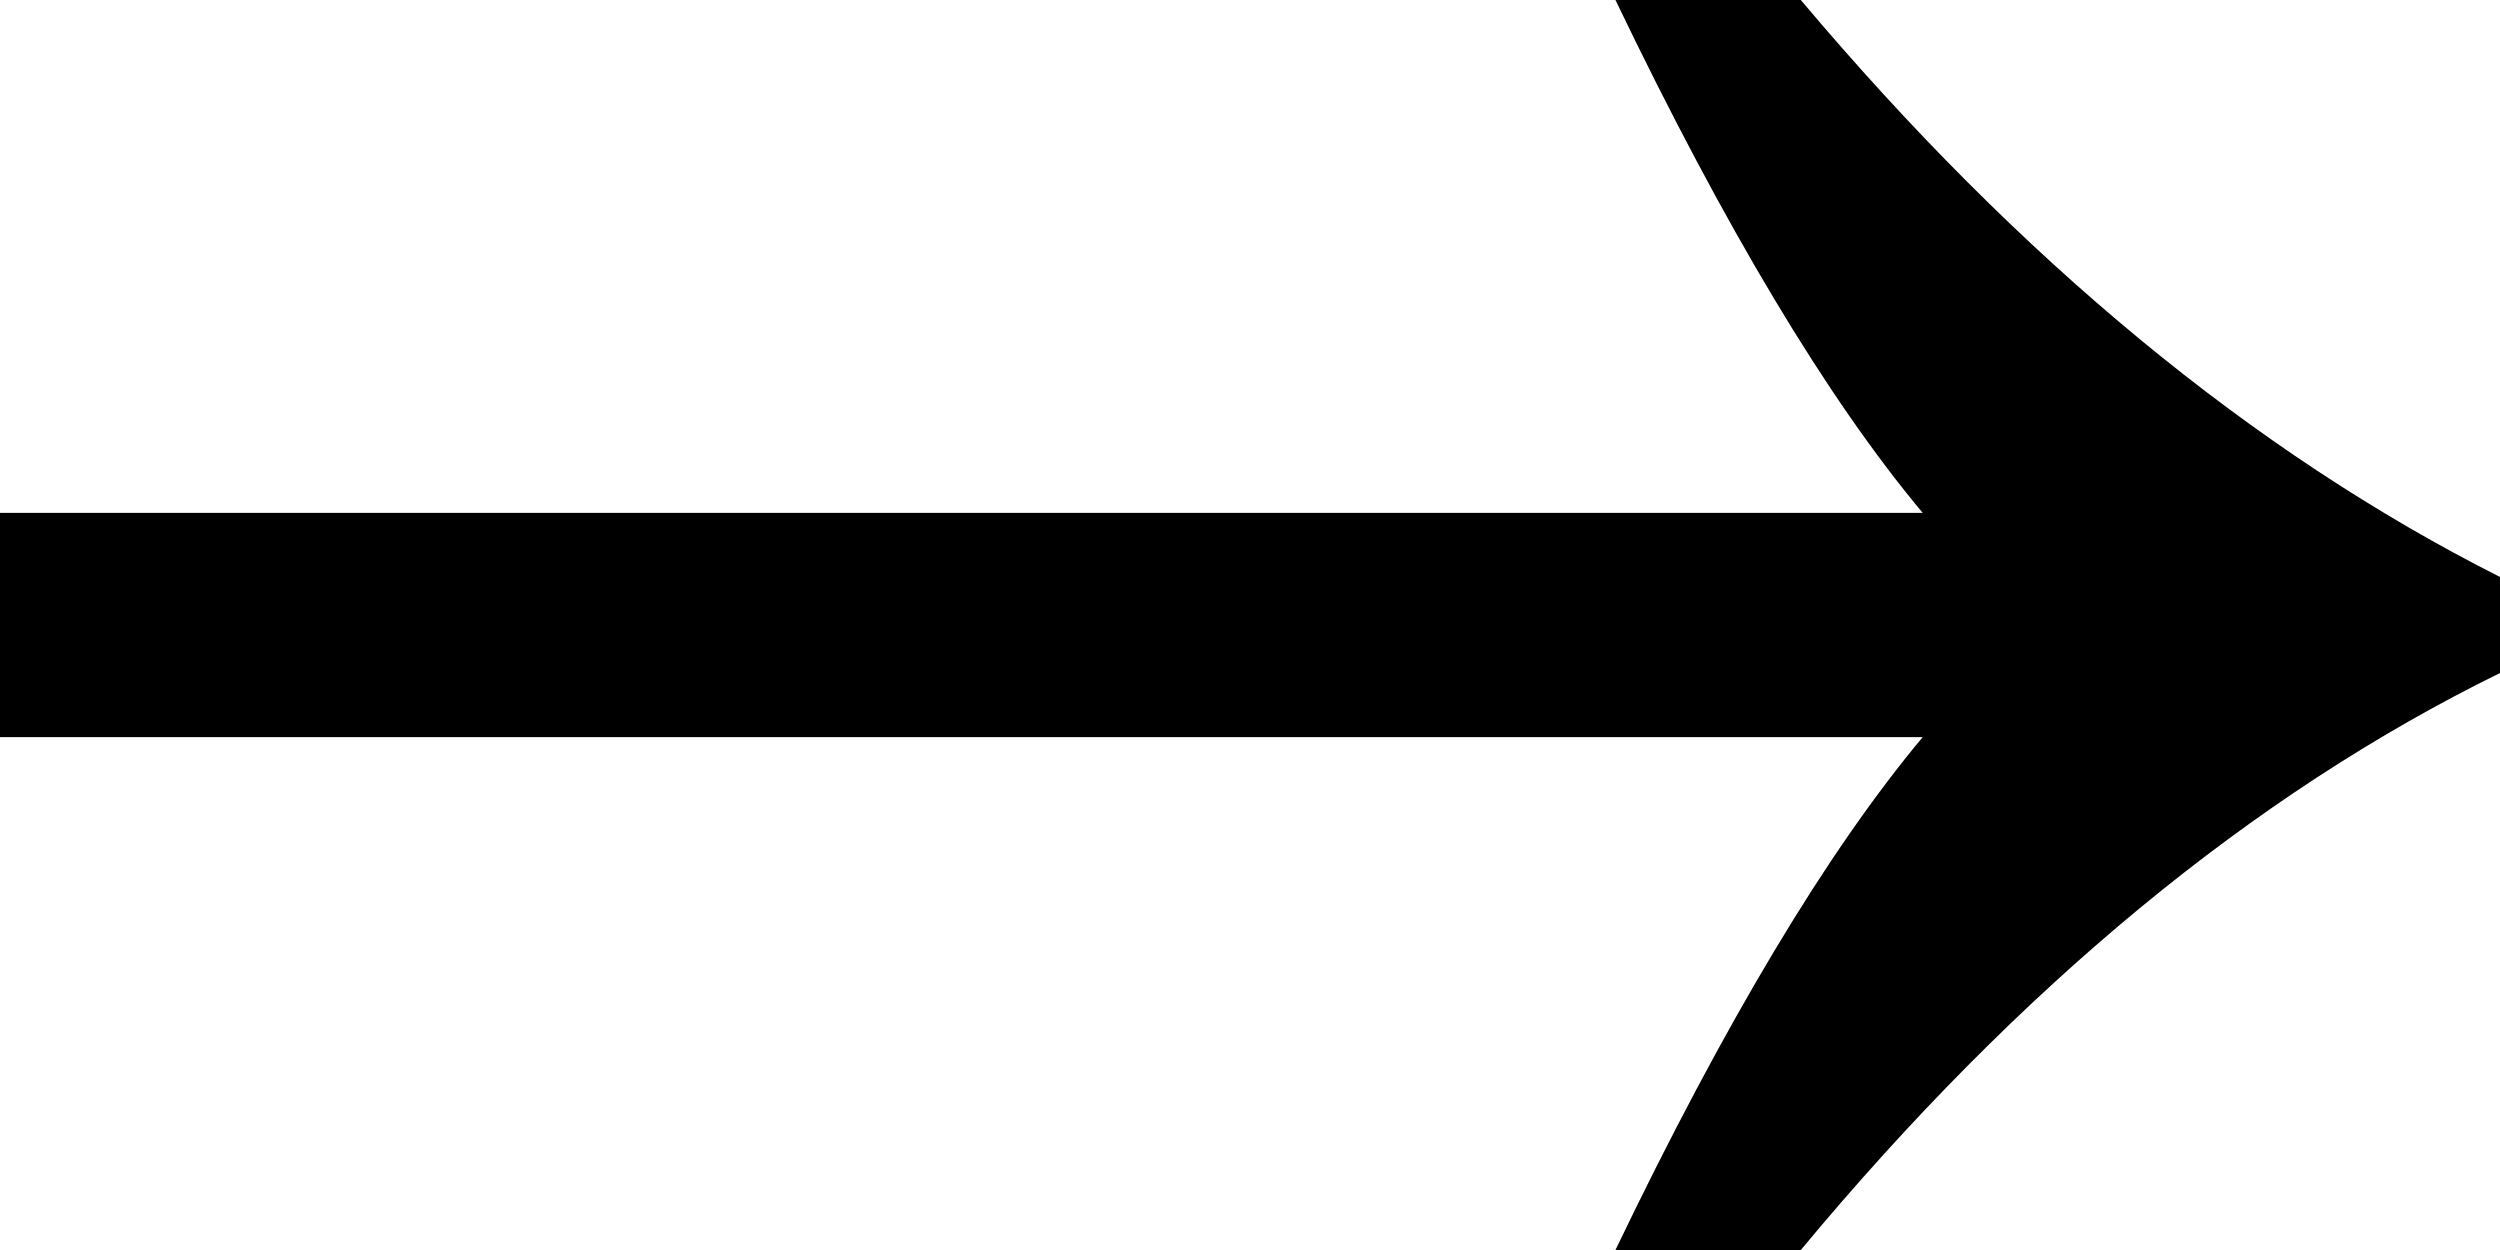
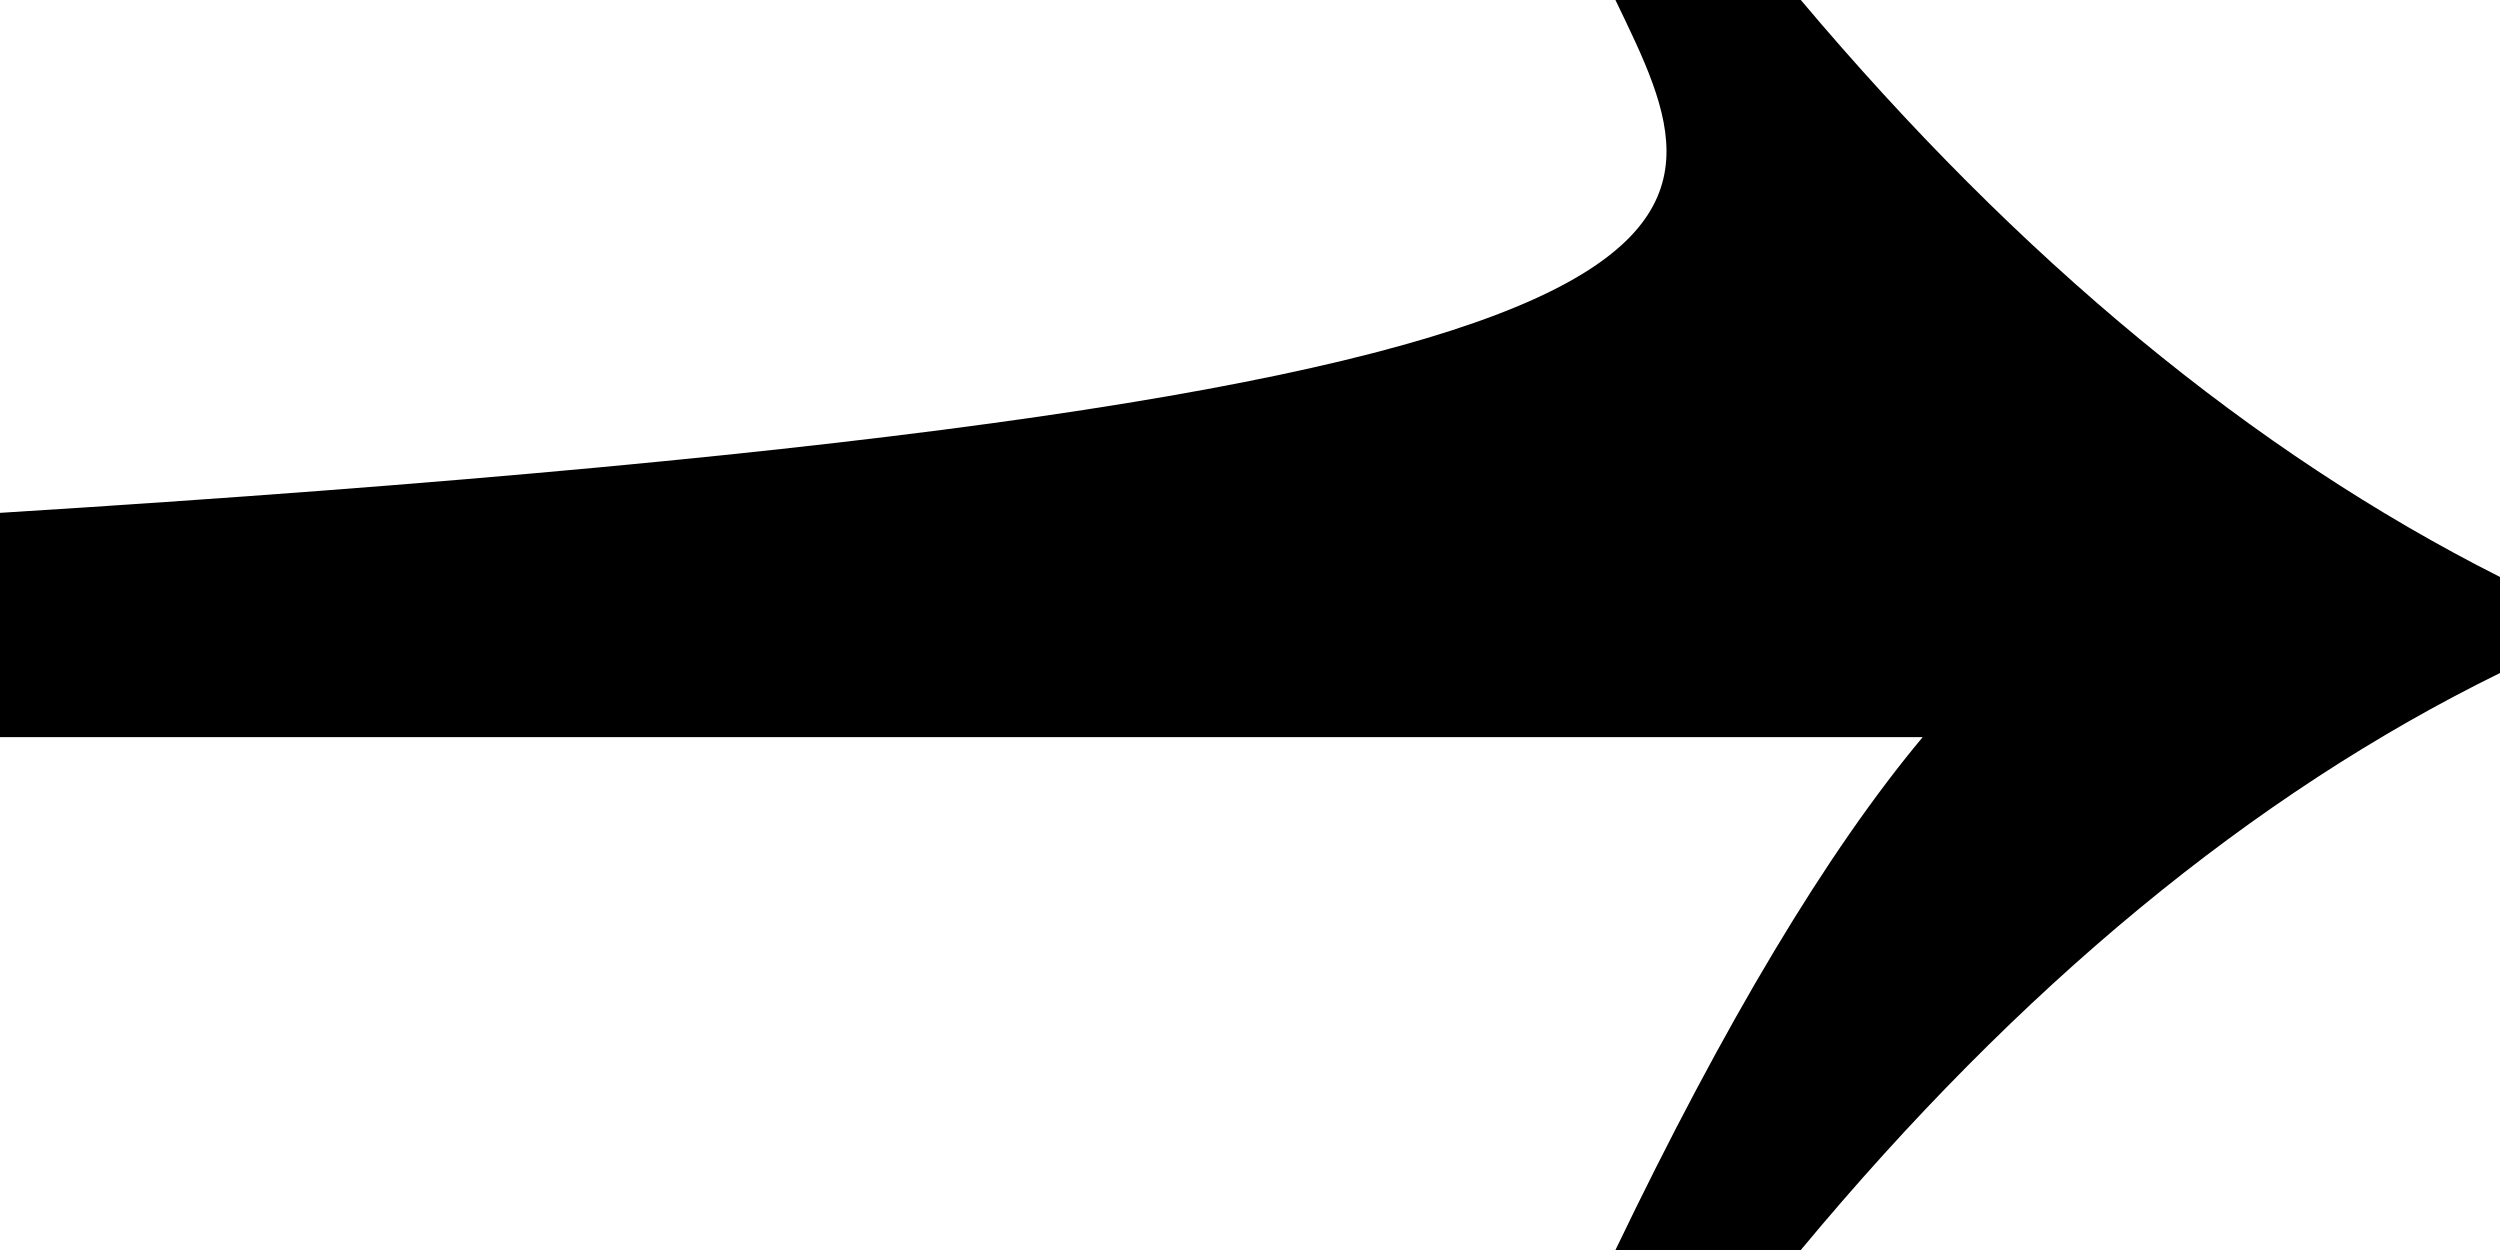
<svg xmlns="http://www.w3.org/2000/svg" width="28" height="14" viewBox="0 0 28 14" fill="none">
-   <path d="M18.093 14C19.319 11.447 20.466 9.533 21.534 8.256H0V5.744H21.534C20.466 4.467 19.319 2.553 18.093 0H20.169C22.622 2.912 25.232 5.066 28 6.462V7.538C25.232 8.895 22.622 11.048 20.169 14H18.093Z" fill="black" />
+   <path d="M18.093 14C19.319 11.447 20.466 9.533 21.534 8.256H0V5.744C20.466 4.467 19.319 2.553 18.093 0H20.169C22.622 2.912 25.232 5.066 28 6.462V7.538C25.232 8.895 22.622 11.048 20.169 14H18.093Z" fill="black" />
</svg>